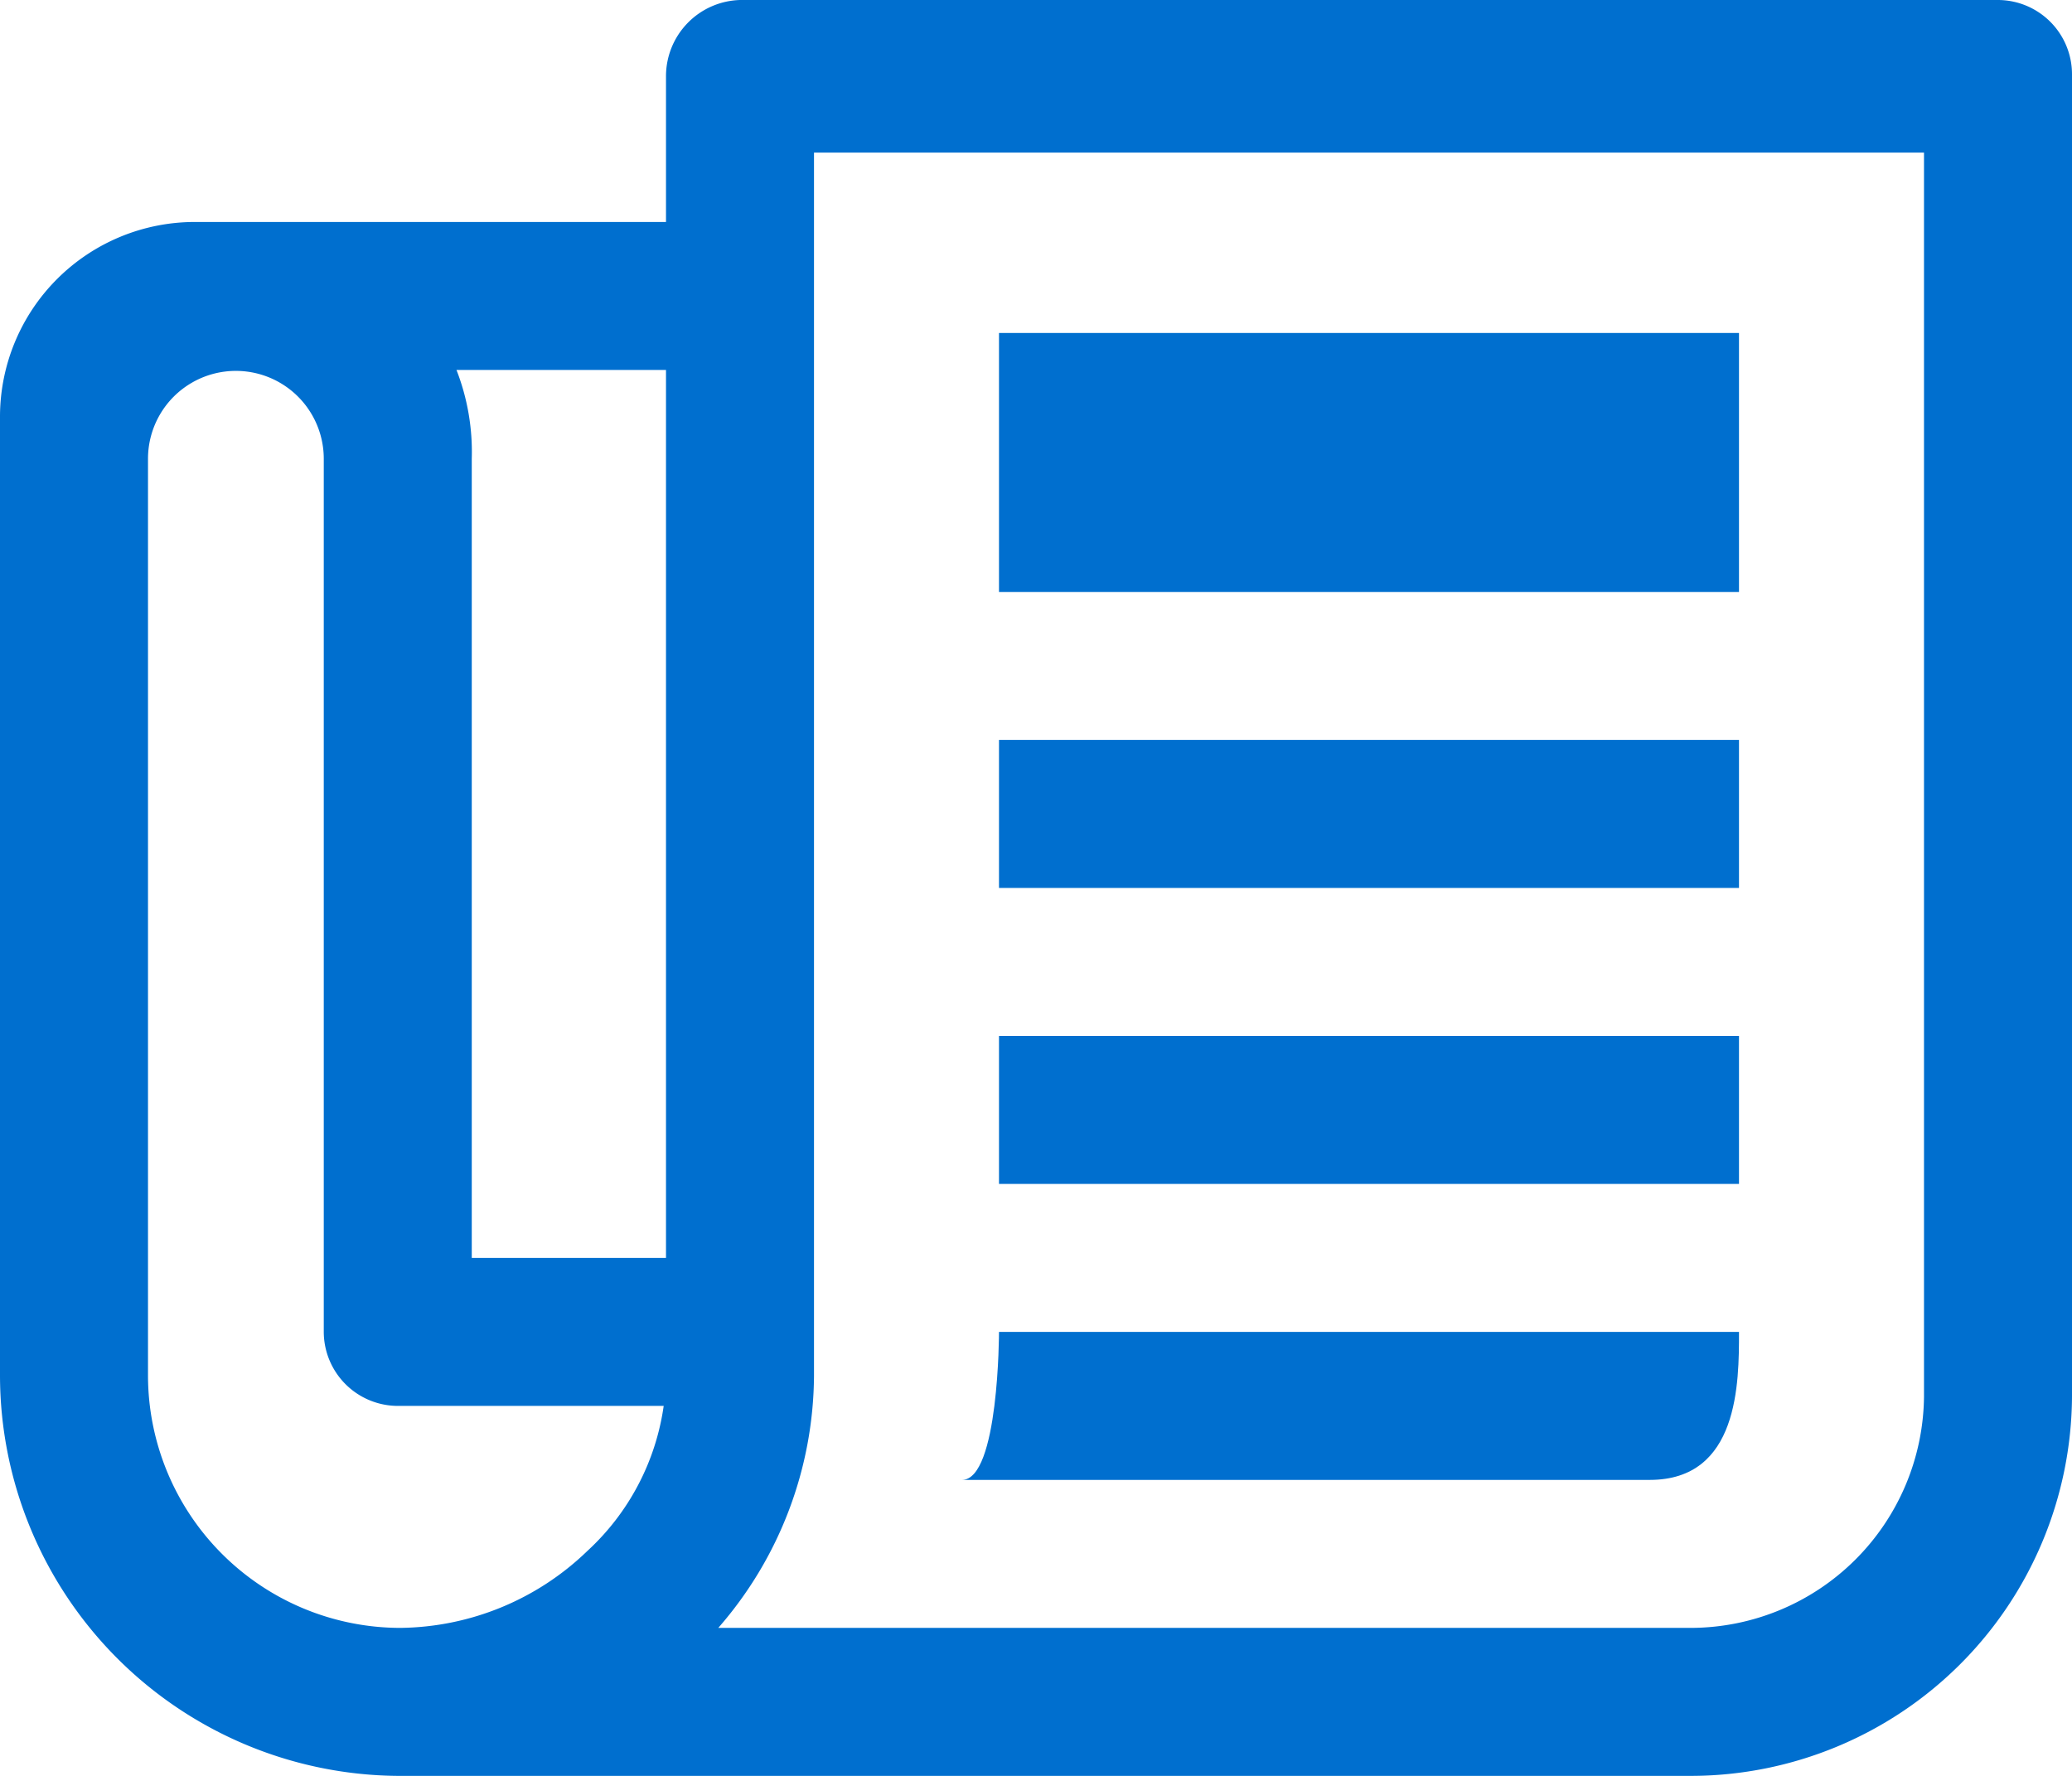
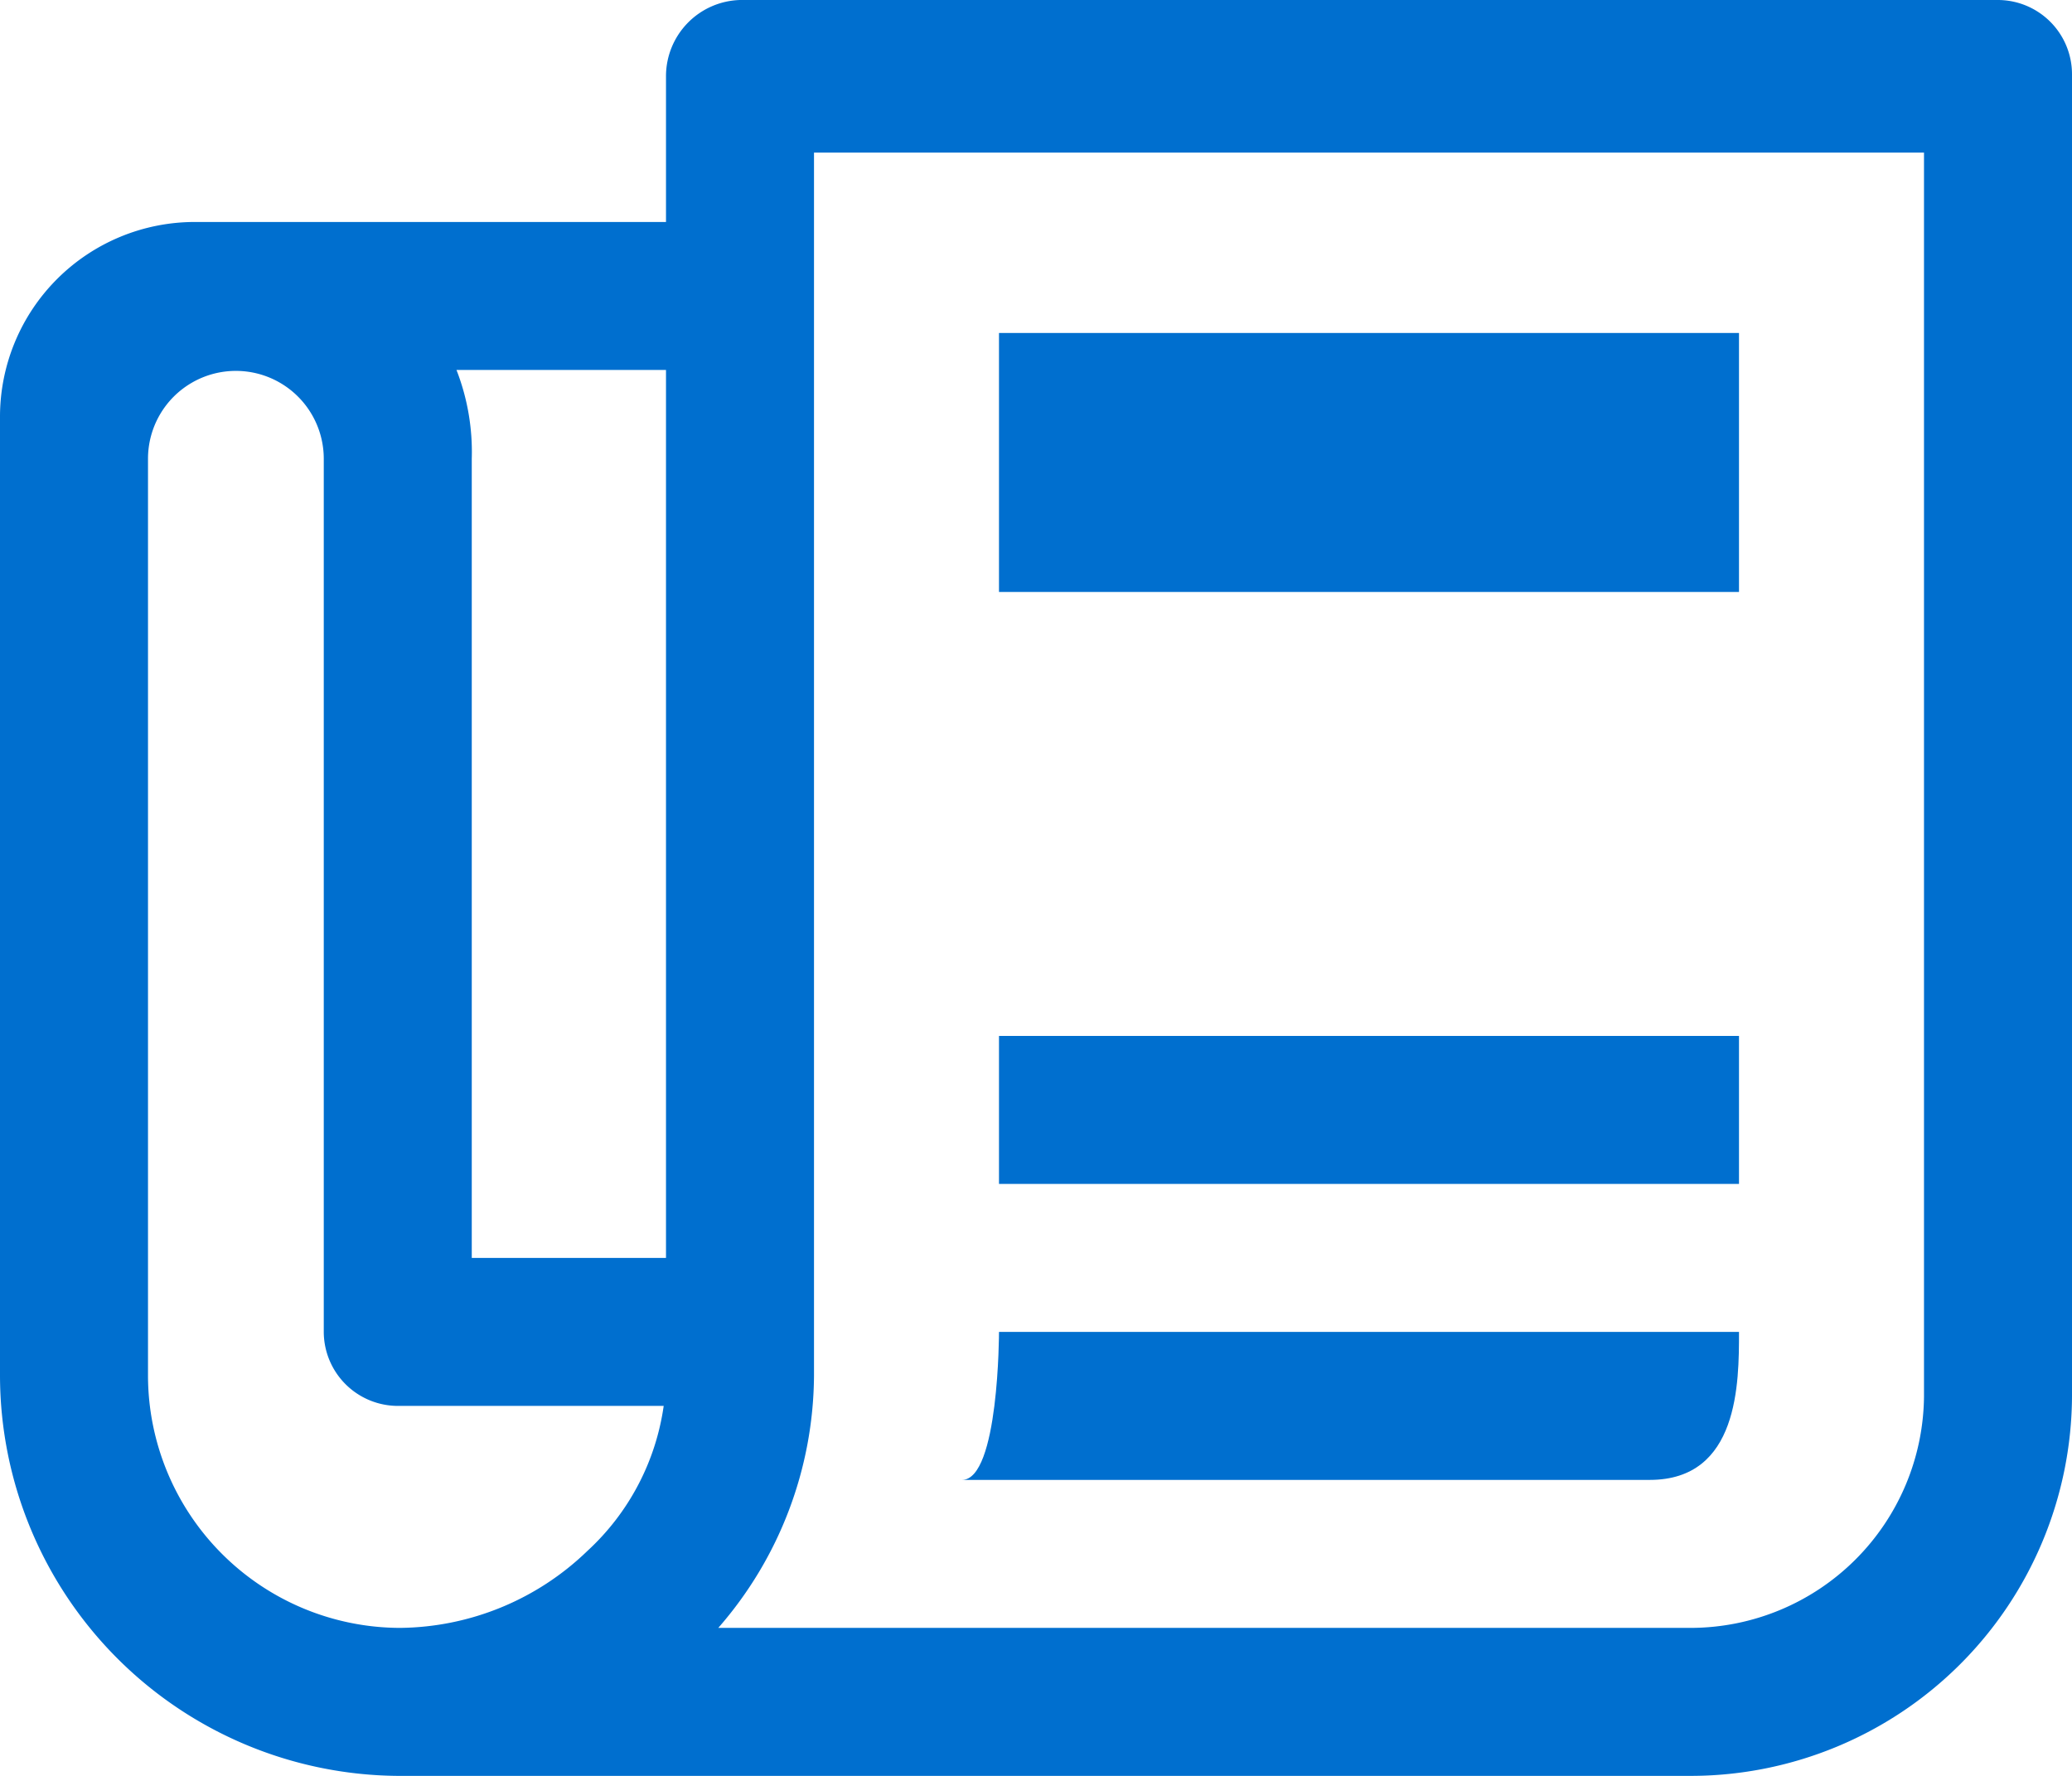
<svg xmlns="http://www.w3.org/2000/svg" width="35" height="30" viewBox="0 0 35 30">
  <defs>
    <style>.a{fill:#006fcf;}</style>
  </defs>
  <g transform="translate(-2.25 -4.5)">
    <path class="a" d="M36,4.5H14.75A1.288,1.288,0,0,0,13.5,5.789V8.25H5.531A3.291,3.291,0,0,0,2.25,11.531V27.742A6.772,6.772,0,0,0,8.969,34.5H30.82a6.445,6.445,0,0,0,6.43-6.406V5.75A1.254,1.254,0,0,0,36,4.5ZM13.5,10.75v15H10.219V12.25a3.815,3.815,0,0,0-.258-1.5ZM12.172,30.7A4.614,4.614,0,0,1,9.008,32,4.268,4.268,0,0,1,4.75,27.742V12.25a1.484,1.484,0,1,1,2.969,0V27a1.254,1.254,0,0,0,1.25,1.25h4.492A4.11,4.11,0,0,1,12.172,30.7ZM34.75,28.094A3.948,3.948,0,0,1,30.82,32H14.383A6.531,6.531,0,0,0,16,27.742V7.078H34.75Z" transform="translate(0 0)" />
    <path class="a" d="M17.437,9.562h12.5v4.375h-12.5Z" transform="translate(1.688 0.563)" />
-     <path class="a" d="M17.437,15.75h12.5v2.5h-12.5Z" transform="translate(1.688 1.25)" />
    <path class="a" d="M17.437,20.25h12.5v2.5h-12.5Z" transform="translate(1.688 1.75)" />
    <path class="a" d="M30,24.75H17.5s0,2.5-.625,2.5H28.492C30,27.25,30,25.609,30,24.75Z" transform="translate(1.625 2.25)" />
  </g>
</svg>